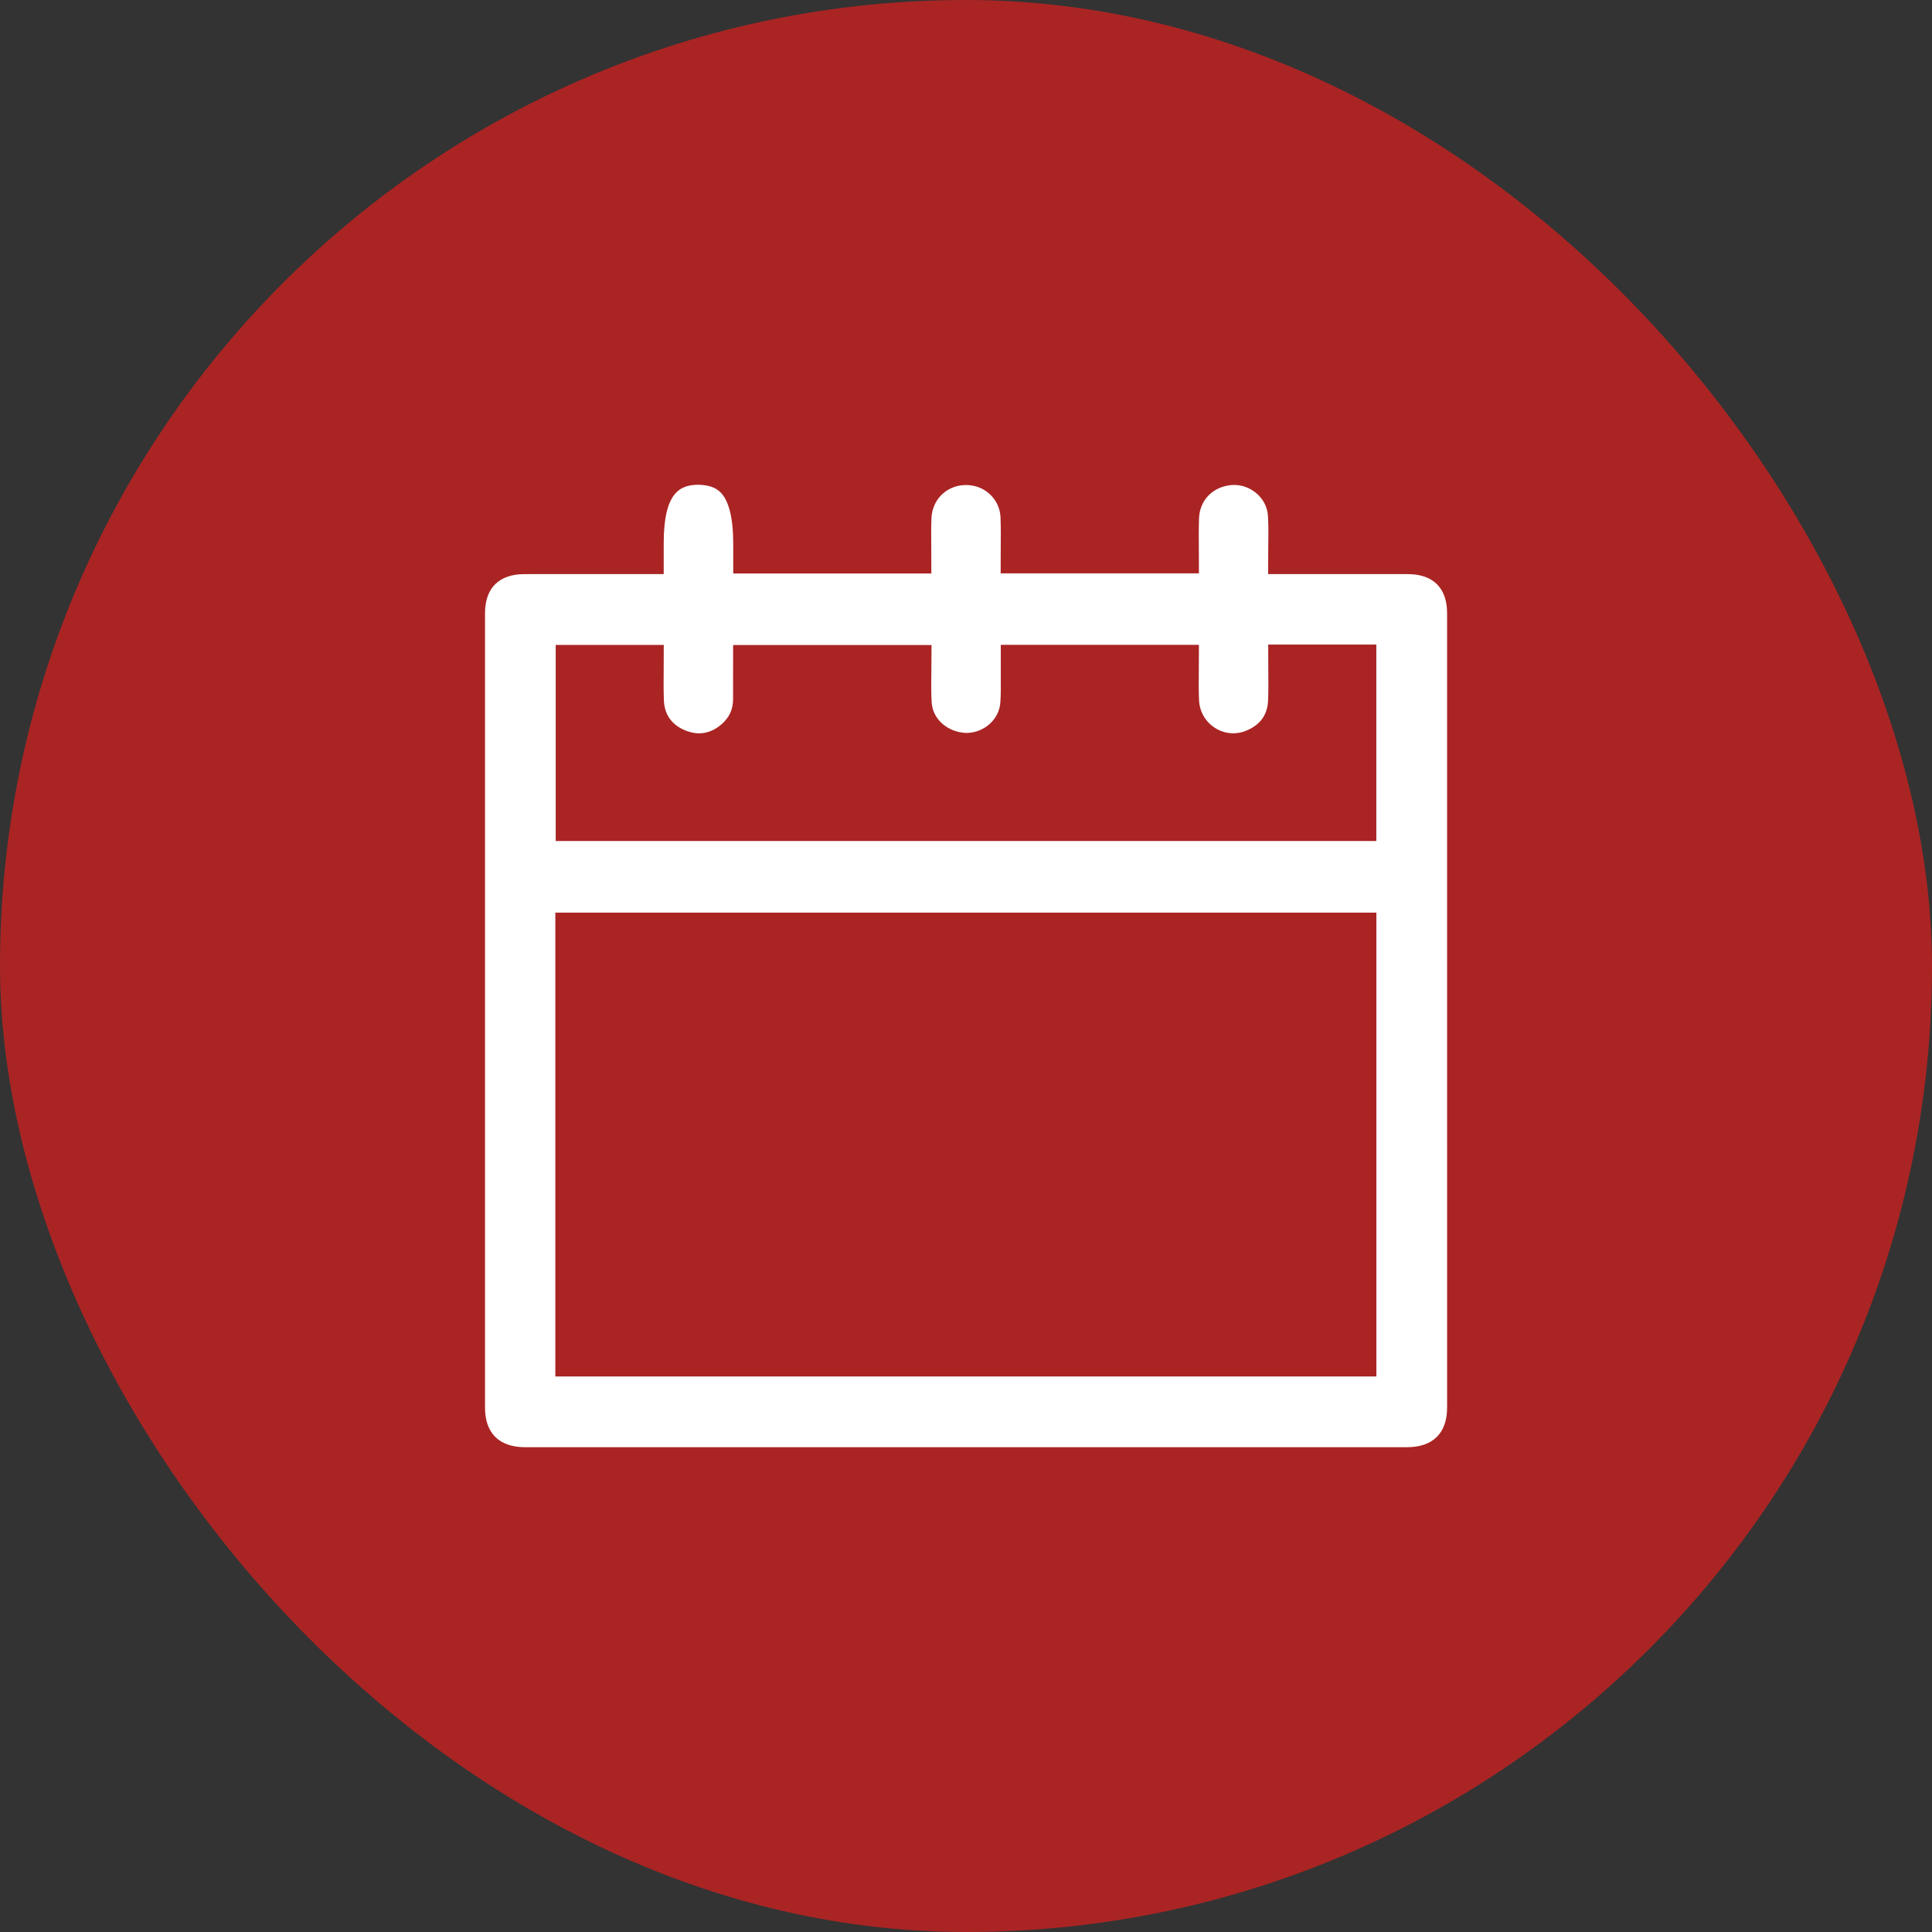
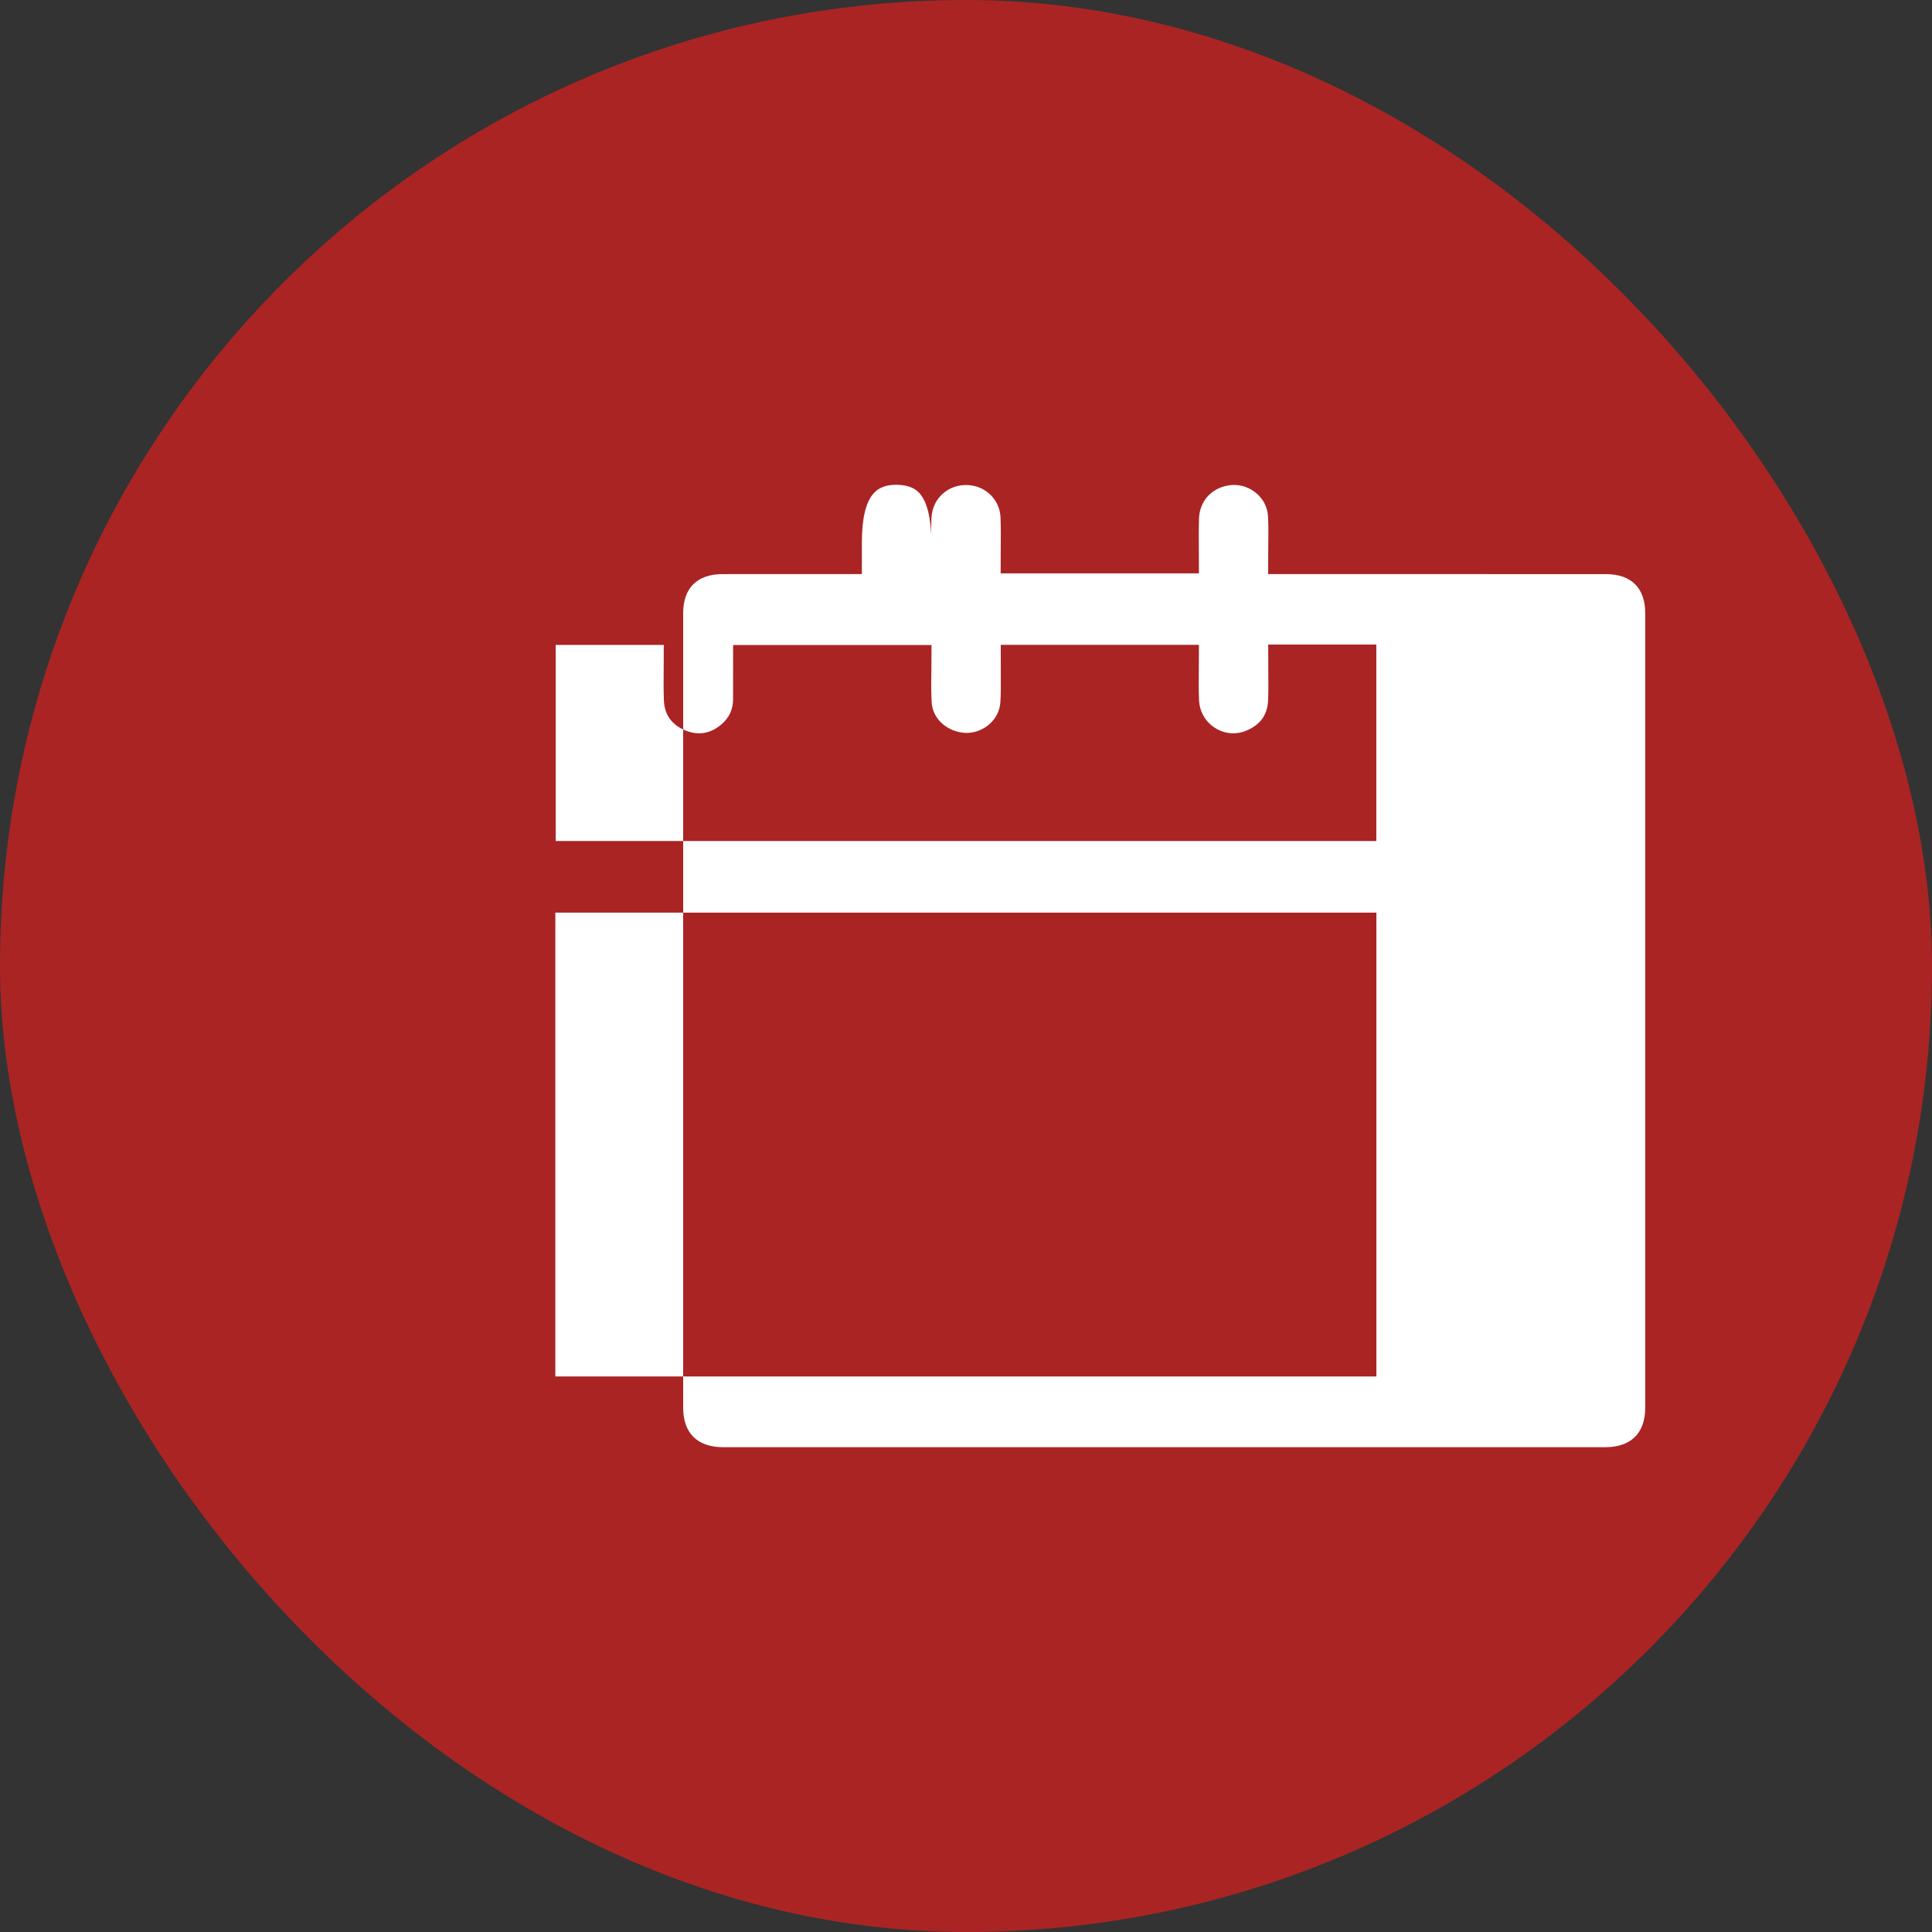
<svg xmlns="http://www.w3.org/2000/svg" id="ebADIqS7sto1" viewBox="0 0 75 75" shape-rendering="geometricPrecision" text-rendering="geometricPrecision">
  <rect x="0" y="0" width="75" height="75" fill="#333333" stroke="none" />
  <style>
#ebADIqS7sto3 {animation: ebADIqS7sto3_c_o 3000ms linear infinite normal forwards}@keyframes ebADIqS7sto3_c_o { 0% {opacity: 0} 6.667% {opacity: 1} 100% {opacity: 1}} #ebADIqS7sto5 {animation: ebADIqS7sto5_c_o 3000ms linear infinite normal forwards}@keyframes ebADIqS7sto5_c_o { 0% {opacity: 0} 13.333% {opacity: 0} 20% {opacity: 1} 100% {opacity: 1}} #ebADIqS7sto6 {animation: ebADIqS7sto6_c_o 3000ms linear infinite normal forwards}@keyframes ebADIqS7sto6_c_o { 0% {opacity: 0} 20% {opacity: 0} 26.667% {opacity: 1} 100% {opacity: 1}} #ebADIqS7sto7 {animation: ebADIqS7sto7_c_o 3000ms linear infinite normal forwards}@keyframes ebADIqS7sto7_c_o { 0% {opacity: 0} 46.667% {opacity: 0} 53.333% {opacity: 1} 100% {opacity: 1}} #ebADIqS7sto8 {animation: ebADIqS7sto8_c_o 3000ms linear infinite normal forwards}@keyframes ebADIqS7sto8_c_o { 0% {opacity: 0} 66.667% {opacity: 0} 73.333% {opacity: 1} 100% {opacity: 1}} #ebADIqS7sto9 {animation: ebADIqS7sto9_c_o 3000ms linear infinite normal forwards}@keyframes ebADIqS7sto9_c_o { 0% {opacity: 0} 53.333% {opacity: 0} 60% {opacity: 1} 100% {opacity: 1}} #ebADIqS7sto10 {animation: ebADIqS7sto10_c_o 3000ms linear infinite normal forwards}@keyframes ebADIqS7sto10_c_o { 0% {opacity: 0} 60% {opacity: 0} 66.667% {opacity: 1} 100% {opacity: 1}} #ebADIqS7sto11 {animation: ebADIqS7sto11_c_o 3000ms linear infinite normal forwards}@keyframes ebADIqS7sto11_c_o { 0% {opacity: 0} 40% {opacity: 0} 46.667% {opacity: 1} 100% {opacity: 1}} #ebADIqS7sto12 {animation: ebADIqS7sto12_c_o 3000ms linear infinite normal forwards}@keyframes ebADIqS7sto12_c_o { 0% {opacity: 0} 26.667% {opacity: 0} 33.333% {opacity: 1} 100% {opacity: 1}} #ebADIqS7sto13 {animation: ebADIqS7sto13_c_o 3000ms linear infinite normal forwards}@keyframes ebADIqS7sto13_c_o { 0% {opacity: 0} 33.333% {opacity: 0} 40% {opacity: 1} 100% {opacity: 1}} #ebADIqS7sto14 {animation: ebADIqS7sto14_c_o 3000ms linear infinite normal forwards}@keyframes ebADIqS7sto14_c_o { 0% {opacity: 0} 6.667% {opacity: 0} 13.333% {opacity: 1} 100% {opacity: 1}}
</style>
  <rect width="75" height="75" rx="37.5" ry="37.5" fill="#aa2424" stroke-width="0" />
-   <rect id="ebADIqS7sto3" width="3.5" height="3.5" rx="0" ry="0" transform="translate(26.174 37.5)" opacity="0" fill="#fff" stroke-width="0" />
-   <path d="M54.647,22.287l-3.188-.001-2.231 0.0.005-1.001c.006-.427.012-.834-.01-1.239-.019-.364-.191-.693-.483-.926-.3-.239-.688-.341-1.06-.275-.67.116-1.116.624-1.135,1.294-.012.401-.009.802-.006,1.201l.003.918h-7.697l.003-.942c.004-.415.007-.821-.008-1.226-.021-.596-.448-1.102-1.037-1.229-.405-.087-.821.001-1.136.246-.314.245-.495.608-.509,1.024-.014.398-.01.798-.006,1.196l.003.935h-7.692v-1.16c0-.995-.167-1.666-.498-1.994-.199-.198-.484-.283-.858-.29-.697.005-1.342.283-1.342,2.263v1.205l-2.25-0-3.16.001c-.984.002-1.526.539-1.527,1.515-.002,10.281-.002,20.562,0,30.843c0,.99.552,1.535,1.554,1.535c11.415.002,22.827.002,34.238,0c1.002,0,1.555-.545,1.556-1.535.002-10.281.002-20.562-.001-30.843c0-.976-.542-1.514-1.526-1.515l0.0 0ZM21.571,25.037h4.196l-.003.923c-.003.403-.007.807.007,1.209.019.561.292.958.814,1.178.519.217.996.139,1.427-.232.298-.258.444-.574.446-.968l.001-2.106h7.702l-.005.962c-.006.423-.012.843.011,1.26.037.673.642,1.168,1.348,1.19.695-.005,1.275-.528,1.319-1.189.021-.316.019-.633.017-.951l-.001-1.281h7.692l-.004.936c-.004.402-.008.803.008,1.202.018.449.242.844.617,1.085.366.236.81.276,1.214.11.552-.227.83-.617.851-1.193.014-.391.011-.783.007-1.191l-.003-.959h4.197v7.625h-31.857v-7.612l-0-0ZM53.431,53.433h-31.873v-18.005h31.873v18.005Z" fill="#fff" stroke-width="0" />
+   <path d="M54.647,22.287l-3.188-.001-2.231 0.0.005-1.001c.006-.427.012-.834-.01-1.239-.019-.364-.191-.693-.483-.926-.3-.239-.688-.341-1.06-.275-.67.116-1.116.624-1.135,1.294-.012.401-.009.802-.006,1.201l.003.918h-7.697l.003-.942c.004-.415.007-.821-.008-1.226-.021-.596-.448-1.102-1.037-1.229-.405-.087-.821.001-1.136.246-.314.245-.495.608-.509,1.024-.014.398-.01.798-.006,1.196l.003.935v-1.16c0-.995-.167-1.666-.498-1.994-.199-.198-.484-.283-.858-.29-.697.005-1.342.283-1.342,2.263v1.205l-2.25-0-3.16.001c-.984.002-1.526.539-1.527,1.515-.002,10.281-.002,20.562,0,30.843c0,.99.552,1.535,1.554,1.535c11.415.002,22.827.002,34.238,0c1.002,0,1.555-.545,1.556-1.535.002-10.281.002-20.562-.001-30.843c0-.976-.542-1.514-1.526-1.515l0.0 0ZM21.571,25.037h4.196l-.003.923c-.003.403-.007.807.007,1.209.019.561.292.958.814,1.178.519.217.996.139,1.427-.232.298-.258.444-.574.446-.968l.001-2.106h7.702l-.005.962c-.006.423-.012.843.011,1.26.037.673.642,1.168,1.348,1.19.695-.005,1.275-.528,1.319-1.189.021-.316.019-.633.017-.951l-.001-1.281h7.692l-.004.936c-.004.402-.008.803.008,1.202.018.449.242.844.617,1.085.366.236.81.276,1.214.11.552-.227.83-.617.851-1.193.014-.391.011-.783.007-1.191l-.003-.959h4.197v7.625h-31.857v-7.612l-0-0ZM53.431,53.433h-31.873v-18.005h31.873v18.005Z" fill="#fff" stroke-width="0" />
  <rect id="ebADIqS7sto5" width="3.5" height="3.5" rx="0" ry="0" transform="translate(38.889 37.499)" opacity="0" fill="#fff" stroke-width="0" />
  <rect id="ebADIqS7sto6" width="3.5" height="3.5" rx="0" ry="0" transform="translate(45.326 37.499)" opacity="0" fill="#fff" stroke-width="0" />
-   <rect id="ebADIqS7sto7" width="3.5" height="3.5" rx="0" ry="0" transform="translate(45.326 42.673)" opacity="0" fill="#fff" stroke-width="0" />
-   <rect id="ebADIqS7sto8" width="3.5" height="3.5" rx="0" ry="0" transform="translate(38.889 48.084)" opacity="0" fill="#fff" stroke-width="0" />
  <rect id="ebADIqS7sto9" width="3.5" height="3.5" rx="0" ry="0" transform="translate(26.174 48.085)" opacity="0" fill="#fff" stroke-width="0" />
  <rect id="ebADIqS7sto10" width="3.5" height="3.5" rx="0" ry="0" transform="translate(32.639 48.084)" opacity="0" fill="#fff" stroke-width="0" />
  <rect id="ebADIqS7sto11" width="3.5" height="3.5" rx="0" ry="0" transform="translate(38.889 42.673)" opacity="0" fill="#fff" stroke-width="0" />
  <rect id="ebADIqS7sto12" width="3.5" height="3.5" rx="0" ry="0" transform="translate(26.174 42.673)" opacity="0" fill="#fff" stroke-width="0" />
-   <rect id="ebADIqS7sto13" width="3.5" height="3.5" rx="0" ry="0" transform="translate(32.639 42.673)" opacity="0" fill="#fff" stroke-width="0" />
  <rect id="ebADIqS7sto14" width="3.5" height="3.5" rx="0" ry="0" transform="translate(32.639 37.499)" opacity="0" fill="#fff" stroke-width="0" />
</svg>